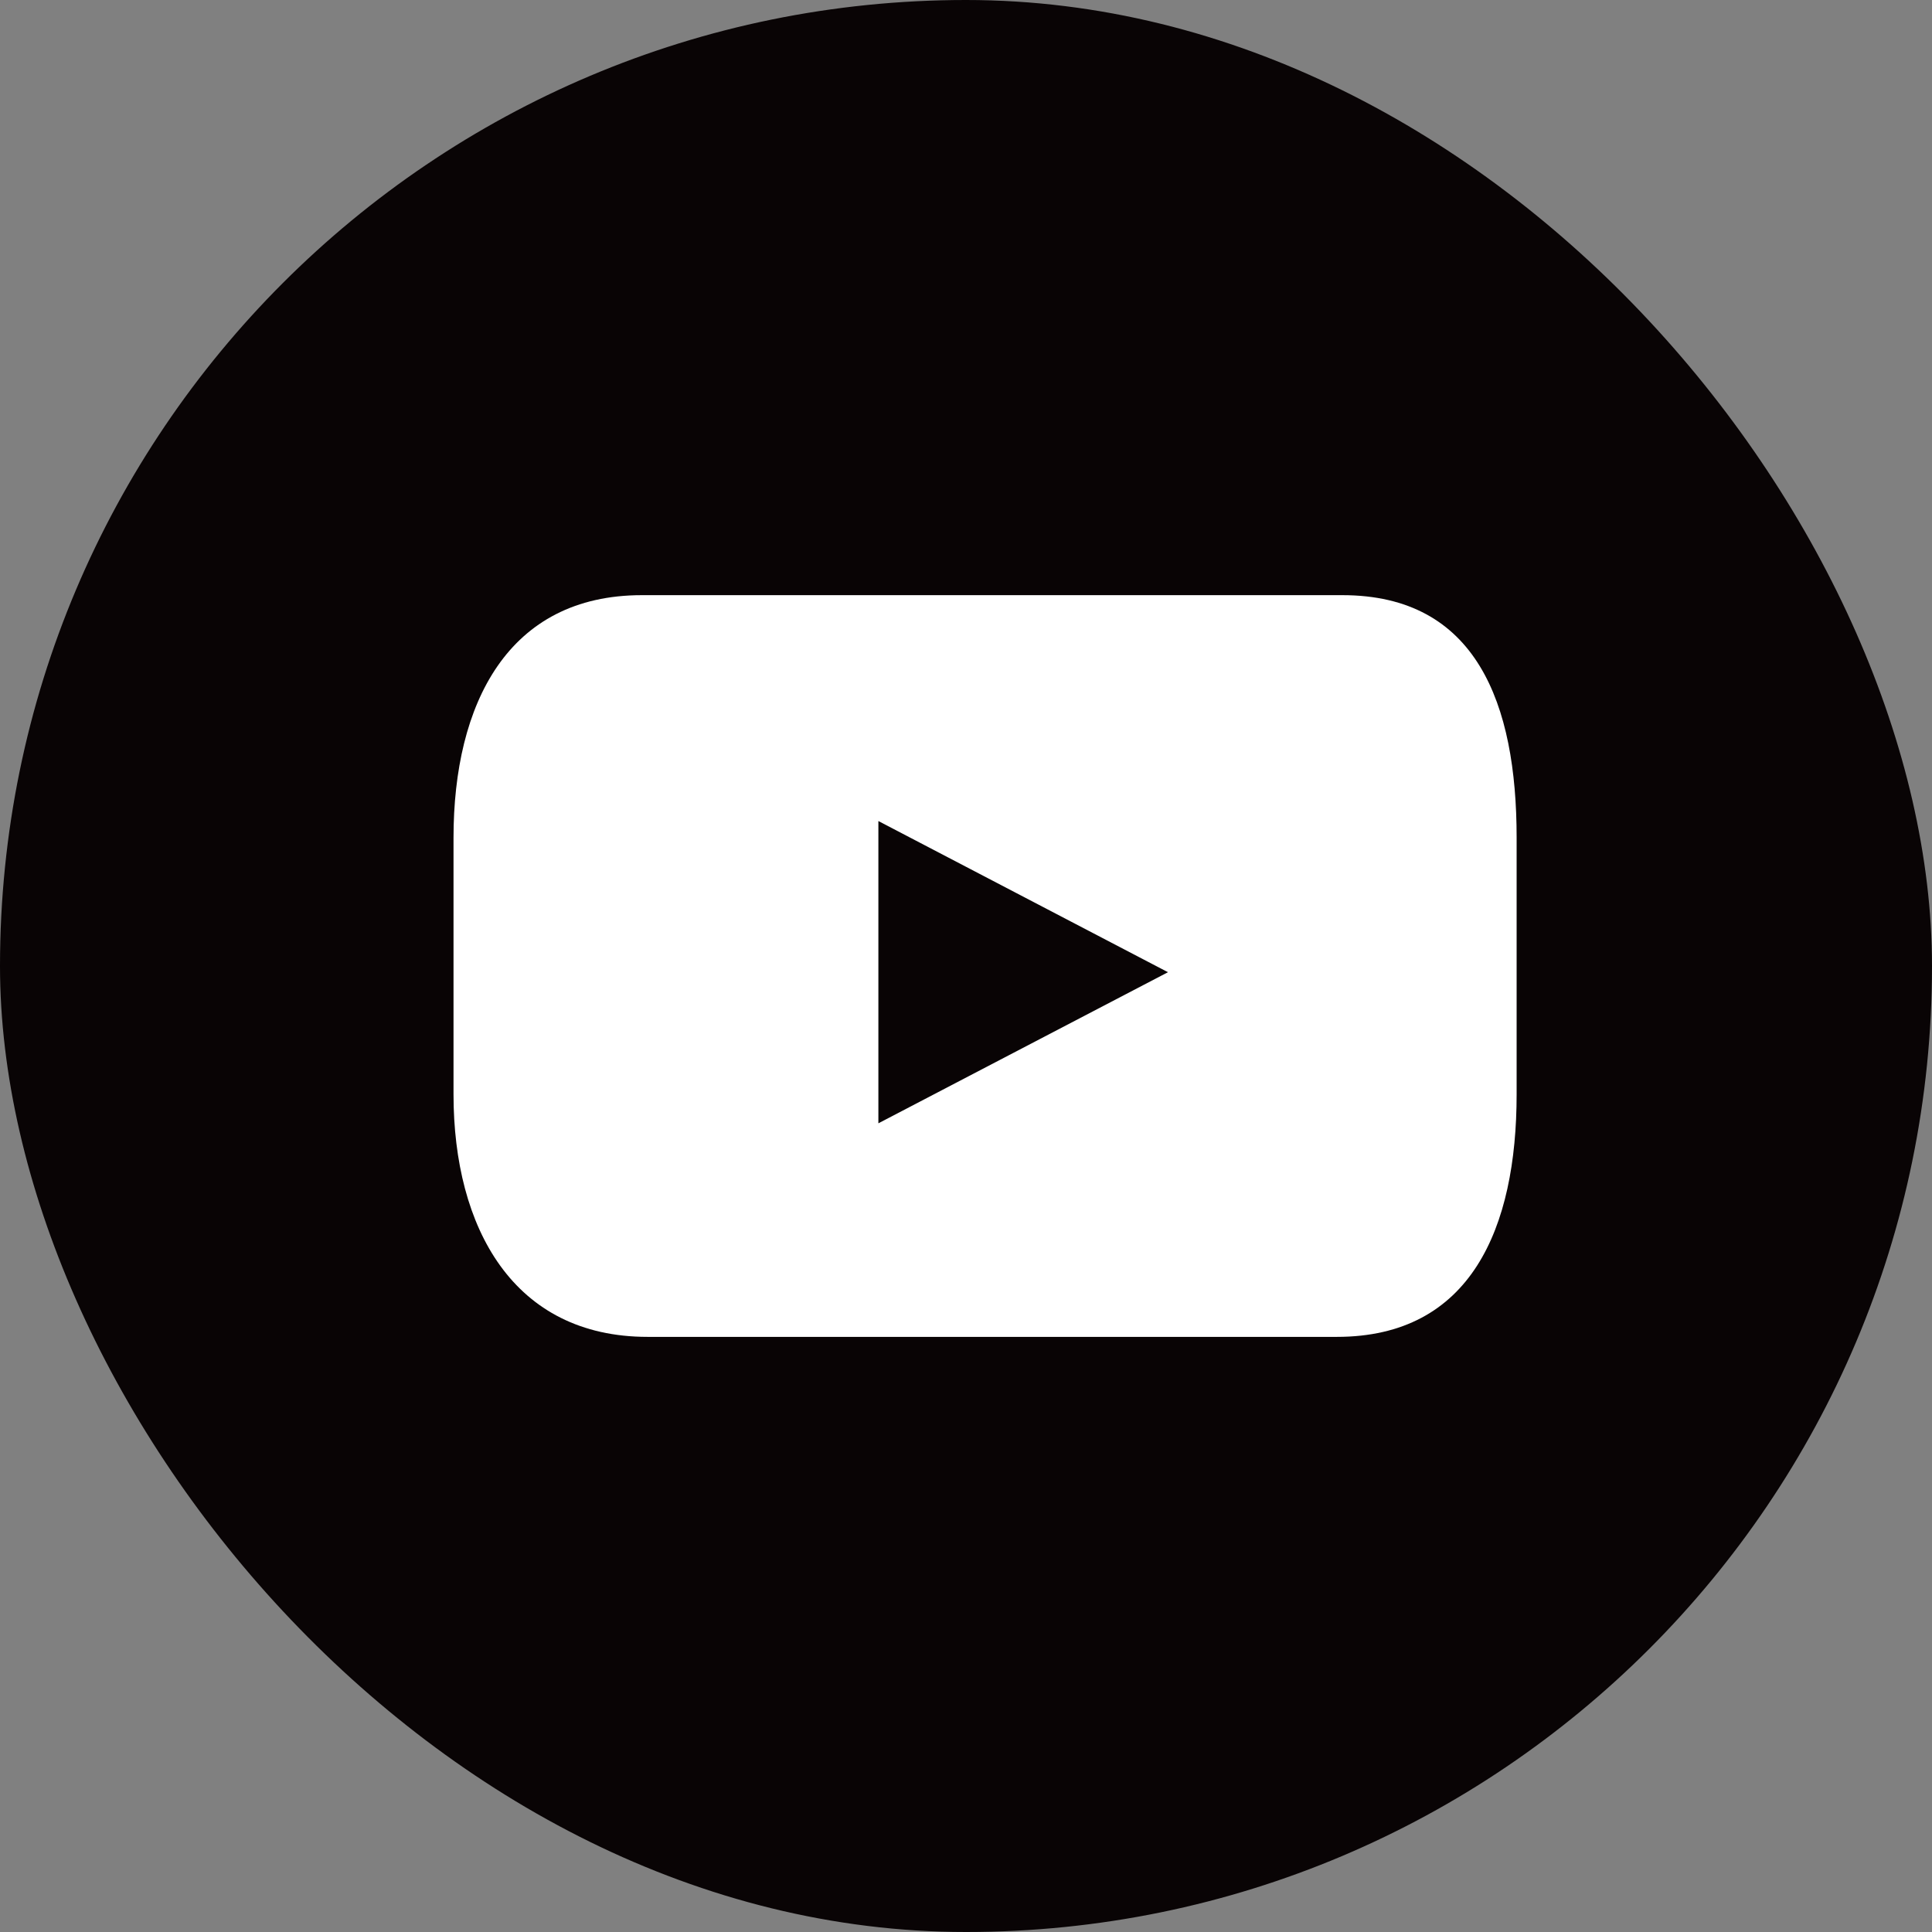
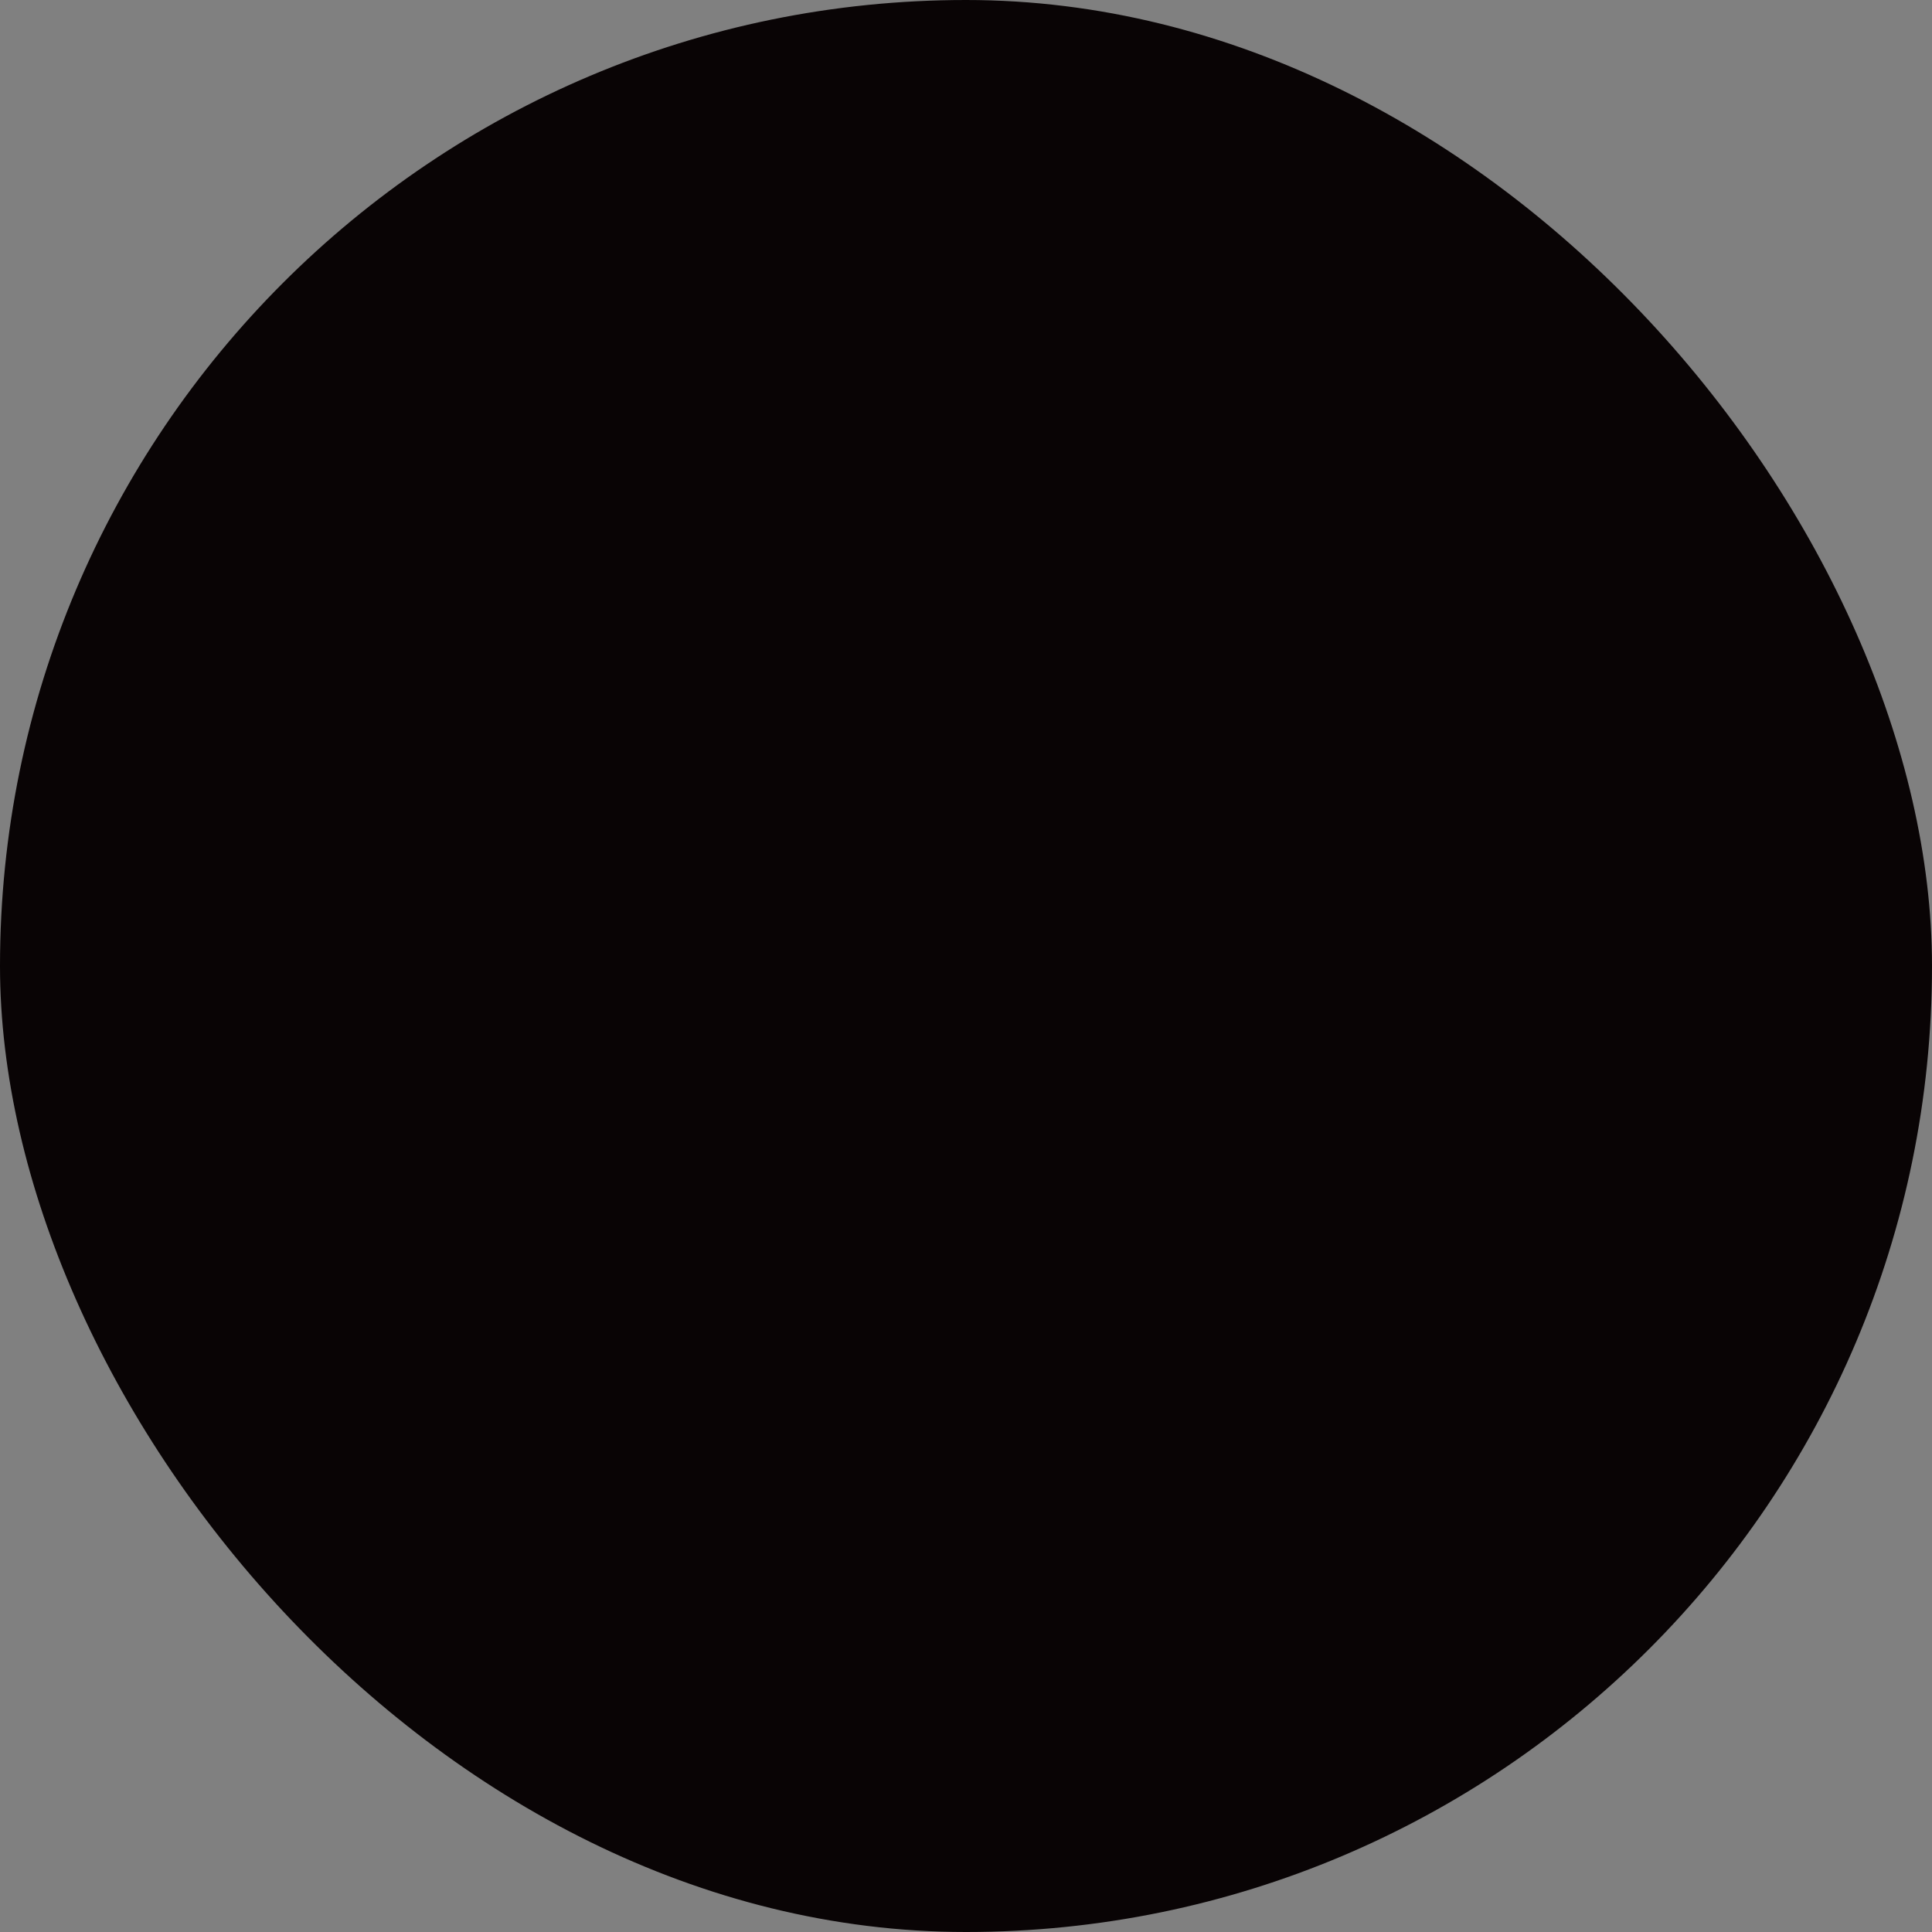
<svg xmlns="http://www.w3.org/2000/svg" width="53.945" height="53.945" viewBox="0 0 53.945 53.945">
  <rect x="0" y="0" width="53.945" height="53.945" fill="#808080" stroke="none" />
  <g id="video" transform="translate(-1328.018 -5518.812)">
    <rect id="Rectangle_98" data-name="Rectangle 98" width="53.945" height="53.945" rx="26.973" transform="translate(1328.018 5518.812)" fill="#090405" />
-     <path id="Path_1151" data-name="Path 1151" d="M1365.5,5535.43H1345.94c-3.74,0-5.259,3.031-5.259,6.773v7.163c0,3.741,1.678,6.774,5.419,6.774h19.246c3.74,0,5.019-3.033,5.019-6.774V5542.2C1370.365,5538.461,1369.245,5535.43,1365.5,5535.43Zm-12.956,14.747v-8.44l8.086,4.221Z" fill="#fff" />
  </g>
</svg>